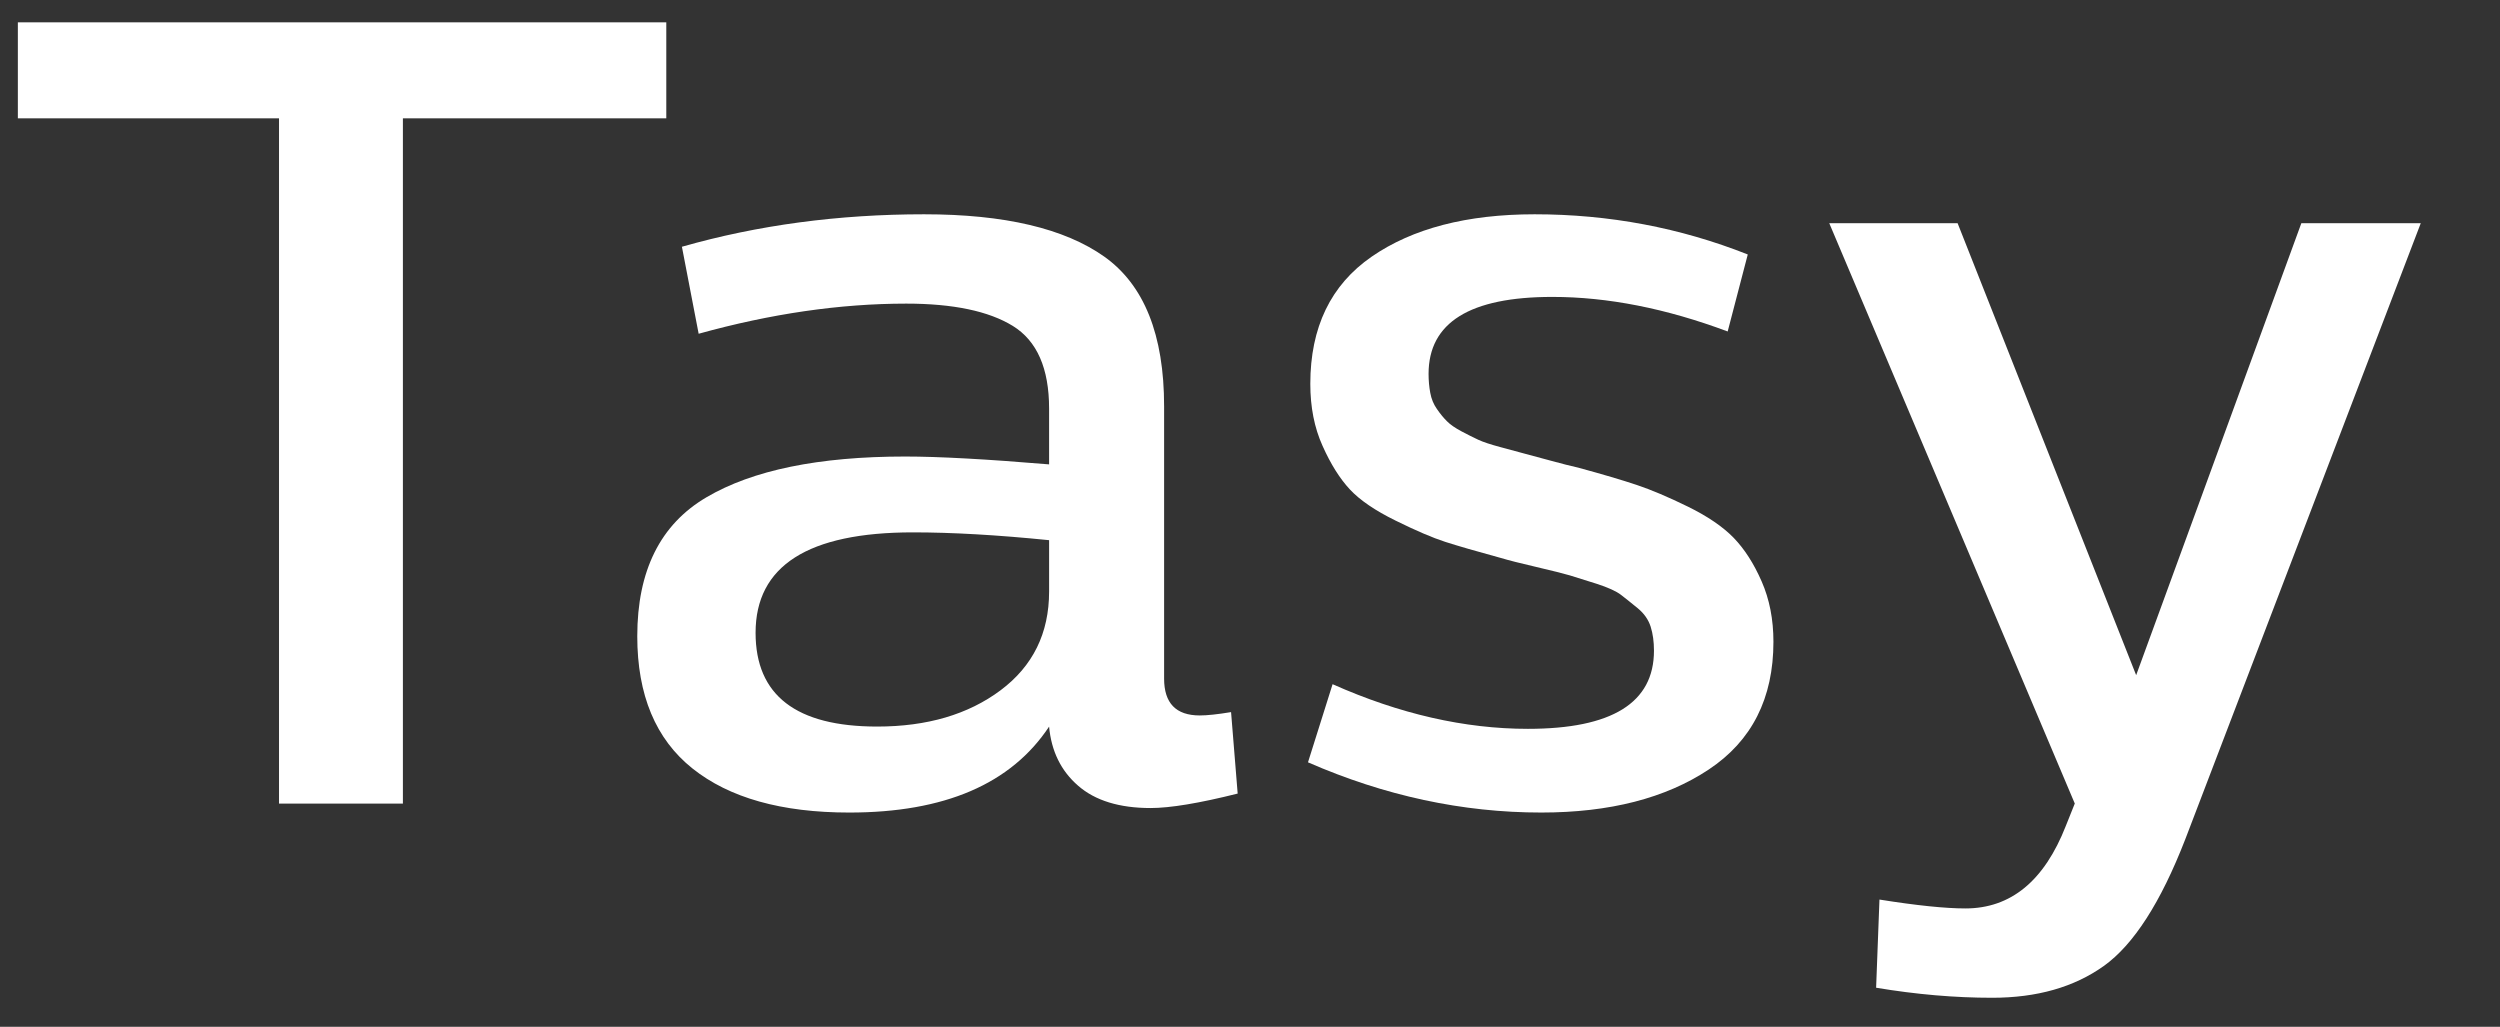
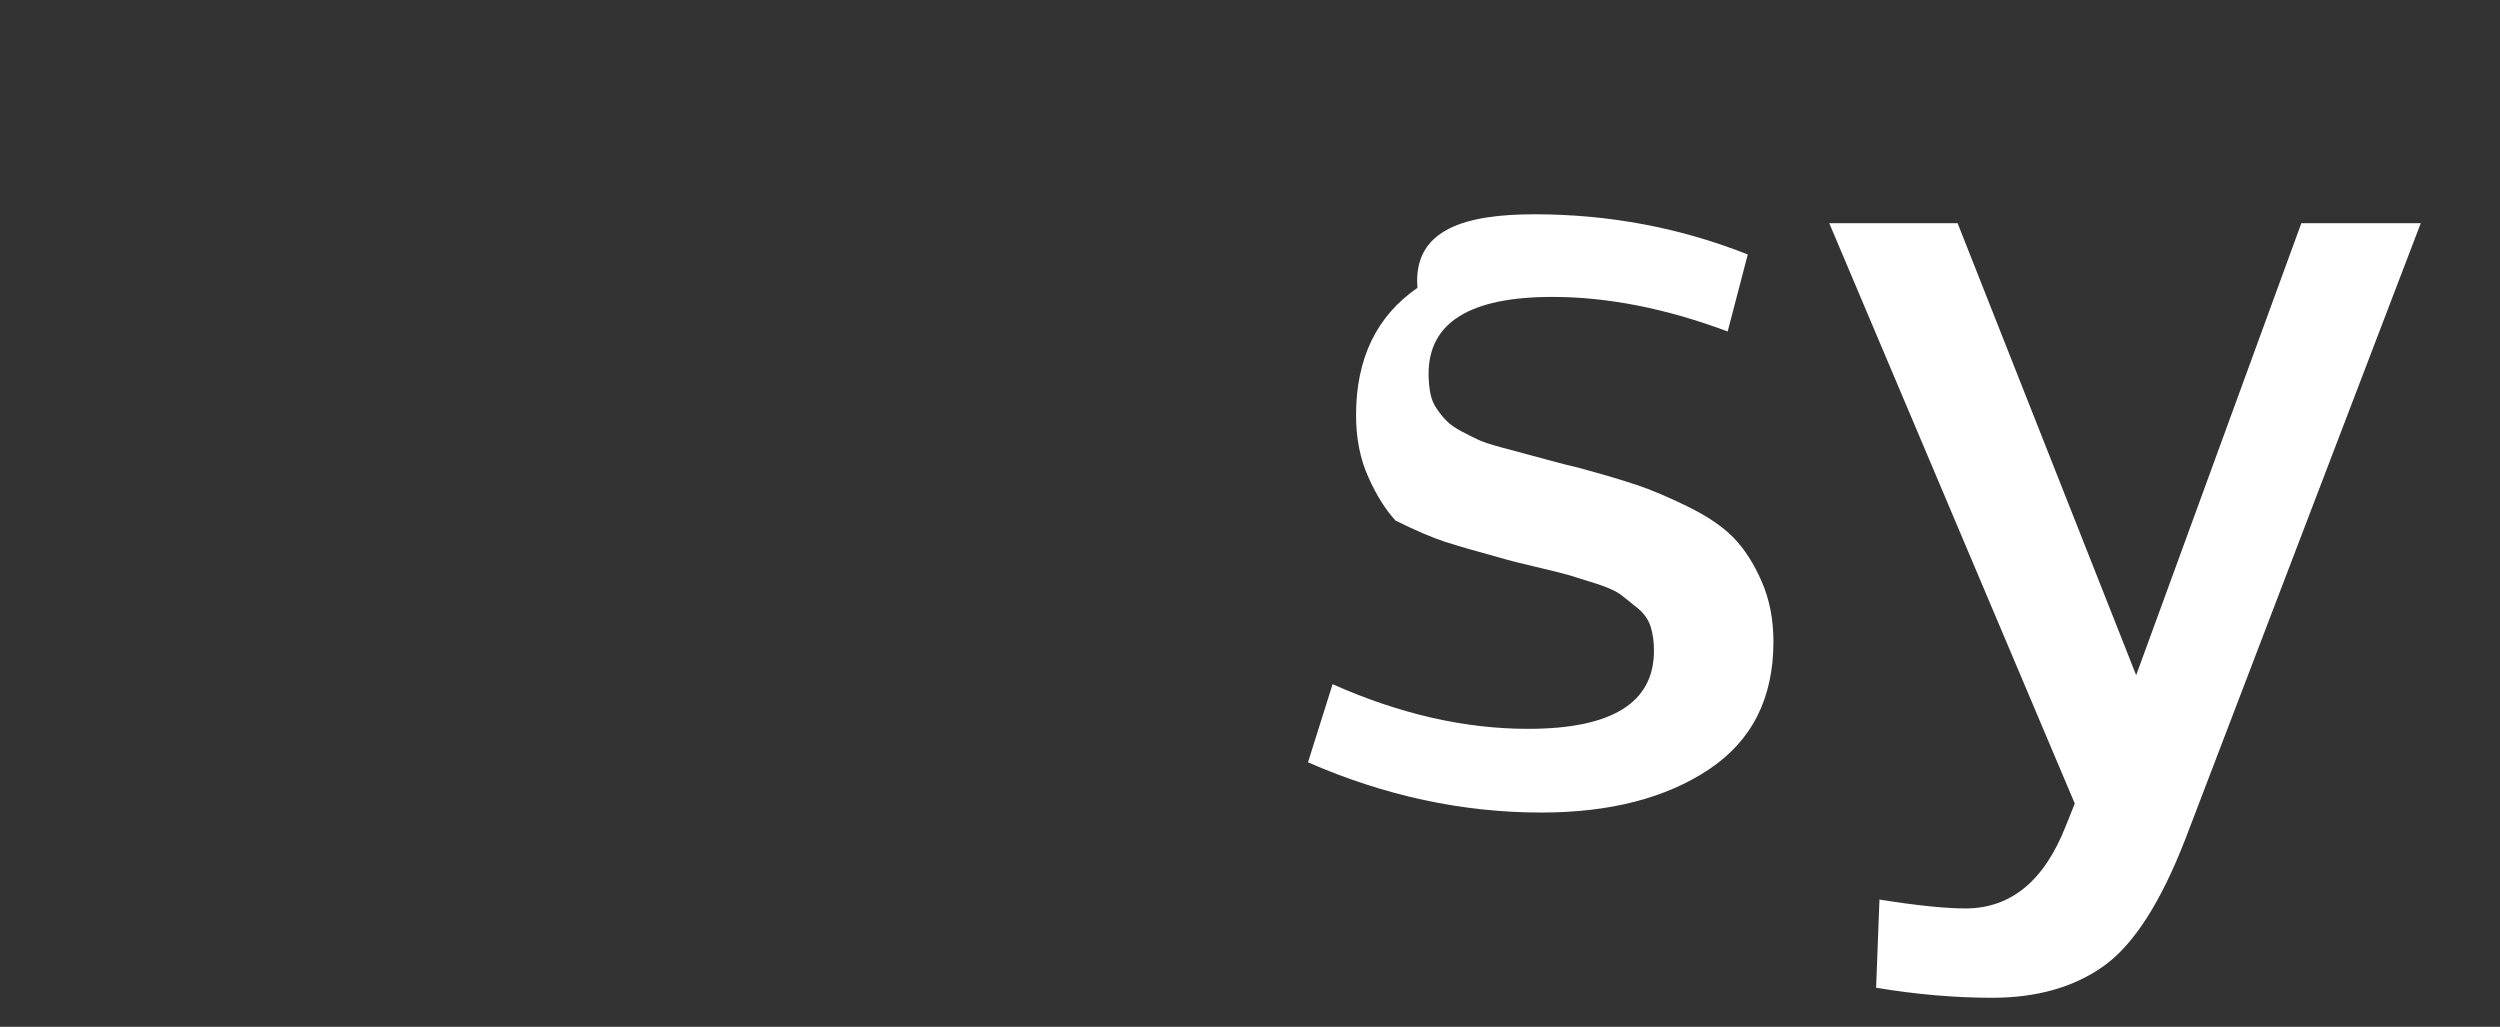
<svg xmlns="http://www.w3.org/2000/svg" version="1.1" id="Layer_1" x="0px" y="0px" viewBox="0 0 56 23" style="enable-background:new 0 0 56 23;" xml:space="preserve">
  <rect x="0" y="0" width="56" height="23" fill="#333333" stroke="none" />
  <style type="text/css">
	.st0{enable-background:new    ;}
	.st1{fill:#FFFFFF;}
</style>
  <title>Tasy</title>
  <desc>Created with Sketch.</desc>
  <g id="Login">
    <g id="Overview" transform="translate(-725, -488)">
      <g id="login-overview" transform="translate(113, 253)">
        <g id="Tasy-LogonScreen">
          <g id="Tasy">
            <g class="st0">
-               <path class="st1" d="M626.925,235.5v2.15h-5.9V253H618.25v-15.35h-5.85V235.5H626.925z" />
-               <path class="st1" d="M632.7,239.8c1.8,0,3.146,0.317,4.038,0.95        c0.891,0.634,1.338,1.75,1.338,3.35v6.101c0,0.55,0.266,0.825,0.799,0.825        c0.166,0,0.4-0.025,0.701-0.075l0.148,1.825        c-0.865,0.217-1.516,0.324-1.949,0.324c-0.699,0-1.242-0.166-1.625-0.5        c-0.384-0.333-0.6-0.774-0.65-1.324        c-0.85,1.283-2.342,1.925-4.475,1.925c-1.517,0-2.688-0.329-3.513-0.987        c-0.825-0.658-1.237-1.646-1.237-2.963c0-1.467,0.516-2.504,1.55-3.112        c1.033-0.608,2.517-0.913,4.45-0.913c0.75,0,1.825,0.059,3.225,0.176v-1.25        c0-0.9-0.271-1.517-0.812-1.851c-0.542-0.333-1.338-0.5-2.388-0.5        c-1.483,0-3.034,0.226-4.65,0.675l-0.375-1.949        C628.975,240.042,630.784,239.8,632.7,239.8z M631.65,251.275        c1.116,0,2.038-0.271,2.762-0.812c0.725-0.542,1.088-1.279,1.088-2.213v-1.15        c-1.15-0.116-2.167-0.175-3.05-0.175c-2.35,0-3.525,0.75-3.525,2.25        C628.925,250.575,629.833,251.275,631.65,251.275z" />
-               <path class="st1" d="M646.375,239.8c1.667,0,3.259,0.3,4.775,0.9l-0.45,1.725        c-1.384-0.517-2.691-0.774-3.925-0.774C644.925,241.65,644,242.225,644,243.375        c0,0.15,0.013,0.292,0.038,0.425c0.024,0.134,0.074,0.255,0.149,0.362        c0.075,0.109,0.15,0.2,0.226,0.275c0.074,0.075,0.183,0.15,0.324,0.225        c0.142,0.075,0.267,0.138,0.375,0.188c0.108,0.051,0.271,0.104,0.488,0.163        c0.216,0.059,0.387,0.104,0.512,0.138s0.325,0.087,0.601,0.162        c0.274,0.075,0.487,0.129,0.638,0.162c0.55,0.15,0.987,0.279,1.312,0.388        c0.324,0.108,0.708,0.271,1.149,0.487c0.441,0.217,0.783,0.45,1.025,0.7        c0.241,0.25,0.45,0.575,0.625,0.976c0.175,0.399,0.263,0.85,0.263,1.35        c0,1.267-0.484,2.221-1.45,2.862c-0.967,0.642-2.217,0.963-3.75,0.963        c-1.767,0-3.509-0.375-5.226-1.125l0.551-1.75c1.5,0.667,2.958,1,4.375,1        c1.883,0,2.824-0.583,2.824-1.75c0-0.2-0.024-0.379-0.074-0.538        c-0.051-0.158-0.146-0.295-0.288-0.412c-0.142-0.116-0.267-0.217-0.375-0.3        s-0.292-0.167-0.55-0.25c-0.259-0.083-0.459-0.146-0.6-0.188        c-0.143-0.042-0.393-0.104-0.75-0.188c-0.359-0.083-0.621-0.15-0.788-0.2        c-0.55-0.15-0.967-0.271-1.25-0.362s-0.654-0.25-1.112-0.476        c-0.459-0.225-0.8-0.458-1.025-0.699        c-0.225-0.242-0.429-0.566-0.612-0.976        c-0.184-0.408-0.274-0.87-0.274-1.388c0-1.266,0.458-2.216,1.375-2.85        C643.642,240.117,644.858,239.8,646.375,239.8z" />
+               <path class="st1" d="M646.375,239.8c1.667,0,3.259,0.3,4.775,0.9l-0.45,1.725        c-1.384-0.517-2.691-0.774-3.925-0.774C644.925,241.65,644,242.225,644,243.375        c0,0.15,0.013,0.292,0.038,0.425c0.024,0.134,0.074,0.255,0.149,0.362        c0.075,0.109,0.15,0.2,0.226,0.275c0.074,0.075,0.183,0.15,0.324,0.225        c0.142,0.075,0.267,0.138,0.375,0.188c0.108,0.051,0.271,0.104,0.488,0.163        c0.216,0.059,0.387,0.104,0.512,0.138s0.325,0.087,0.601,0.162        c0.274,0.075,0.487,0.129,0.638,0.162c0.55,0.15,0.987,0.279,1.312,0.388        c0.324,0.108,0.708,0.271,1.149,0.487c0.441,0.217,0.783,0.45,1.025,0.7        c0.241,0.25,0.45,0.575,0.625,0.976c0.175,0.399,0.263,0.85,0.263,1.35        c0,1.267-0.484,2.221-1.45,2.862c-0.967,0.642-2.217,0.963-3.75,0.963        c-1.767,0-3.509-0.375-5.226-1.125l0.551-1.75c1.5,0.667,2.958,1,4.375,1        c1.883,0,2.824-0.583,2.824-1.75c0-0.2-0.024-0.379-0.074-0.538        c-0.051-0.158-0.146-0.295-0.288-0.412c-0.142-0.116-0.267-0.217-0.375-0.3        s-0.292-0.167-0.55-0.25c-0.259-0.083-0.459-0.146-0.6-0.188        c-0.143-0.042-0.393-0.104-0.75-0.188c-0.359-0.083-0.621-0.15-0.788-0.2        c-0.55-0.15-0.967-0.271-1.25-0.362s-0.654-0.25-1.112-0.476        c-0.225-0.242-0.429-0.566-0.612-0.976        c-0.184-0.408-0.274-0.87-0.274-1.388c0-1.266,0.458-2.216,1.375-2.85        C643.642,240.117,644.858,239.8,646.375,239.8z" />
              <path class="st1" d="M666.225,240l-5.275,13.8c-0.55,1.417-1.158,2.362-1.825,2.838        c-0.666,0.475-1.5,0.712-2.5,0.712c-0.833,0-1.699-0.074-2.6-0.225        l0.075-1.975c0.833,0.133,1.475,0.199,1.925,0.199        c1.017,0,1.767-0.616,2.25-1.85l0.2-0.5l-5.5-13h2.875l4,10.125L663.55,240H666.225z" />
            </g>
          </g>
        </g>
      </g>
    </g>
  </g>
</svg>